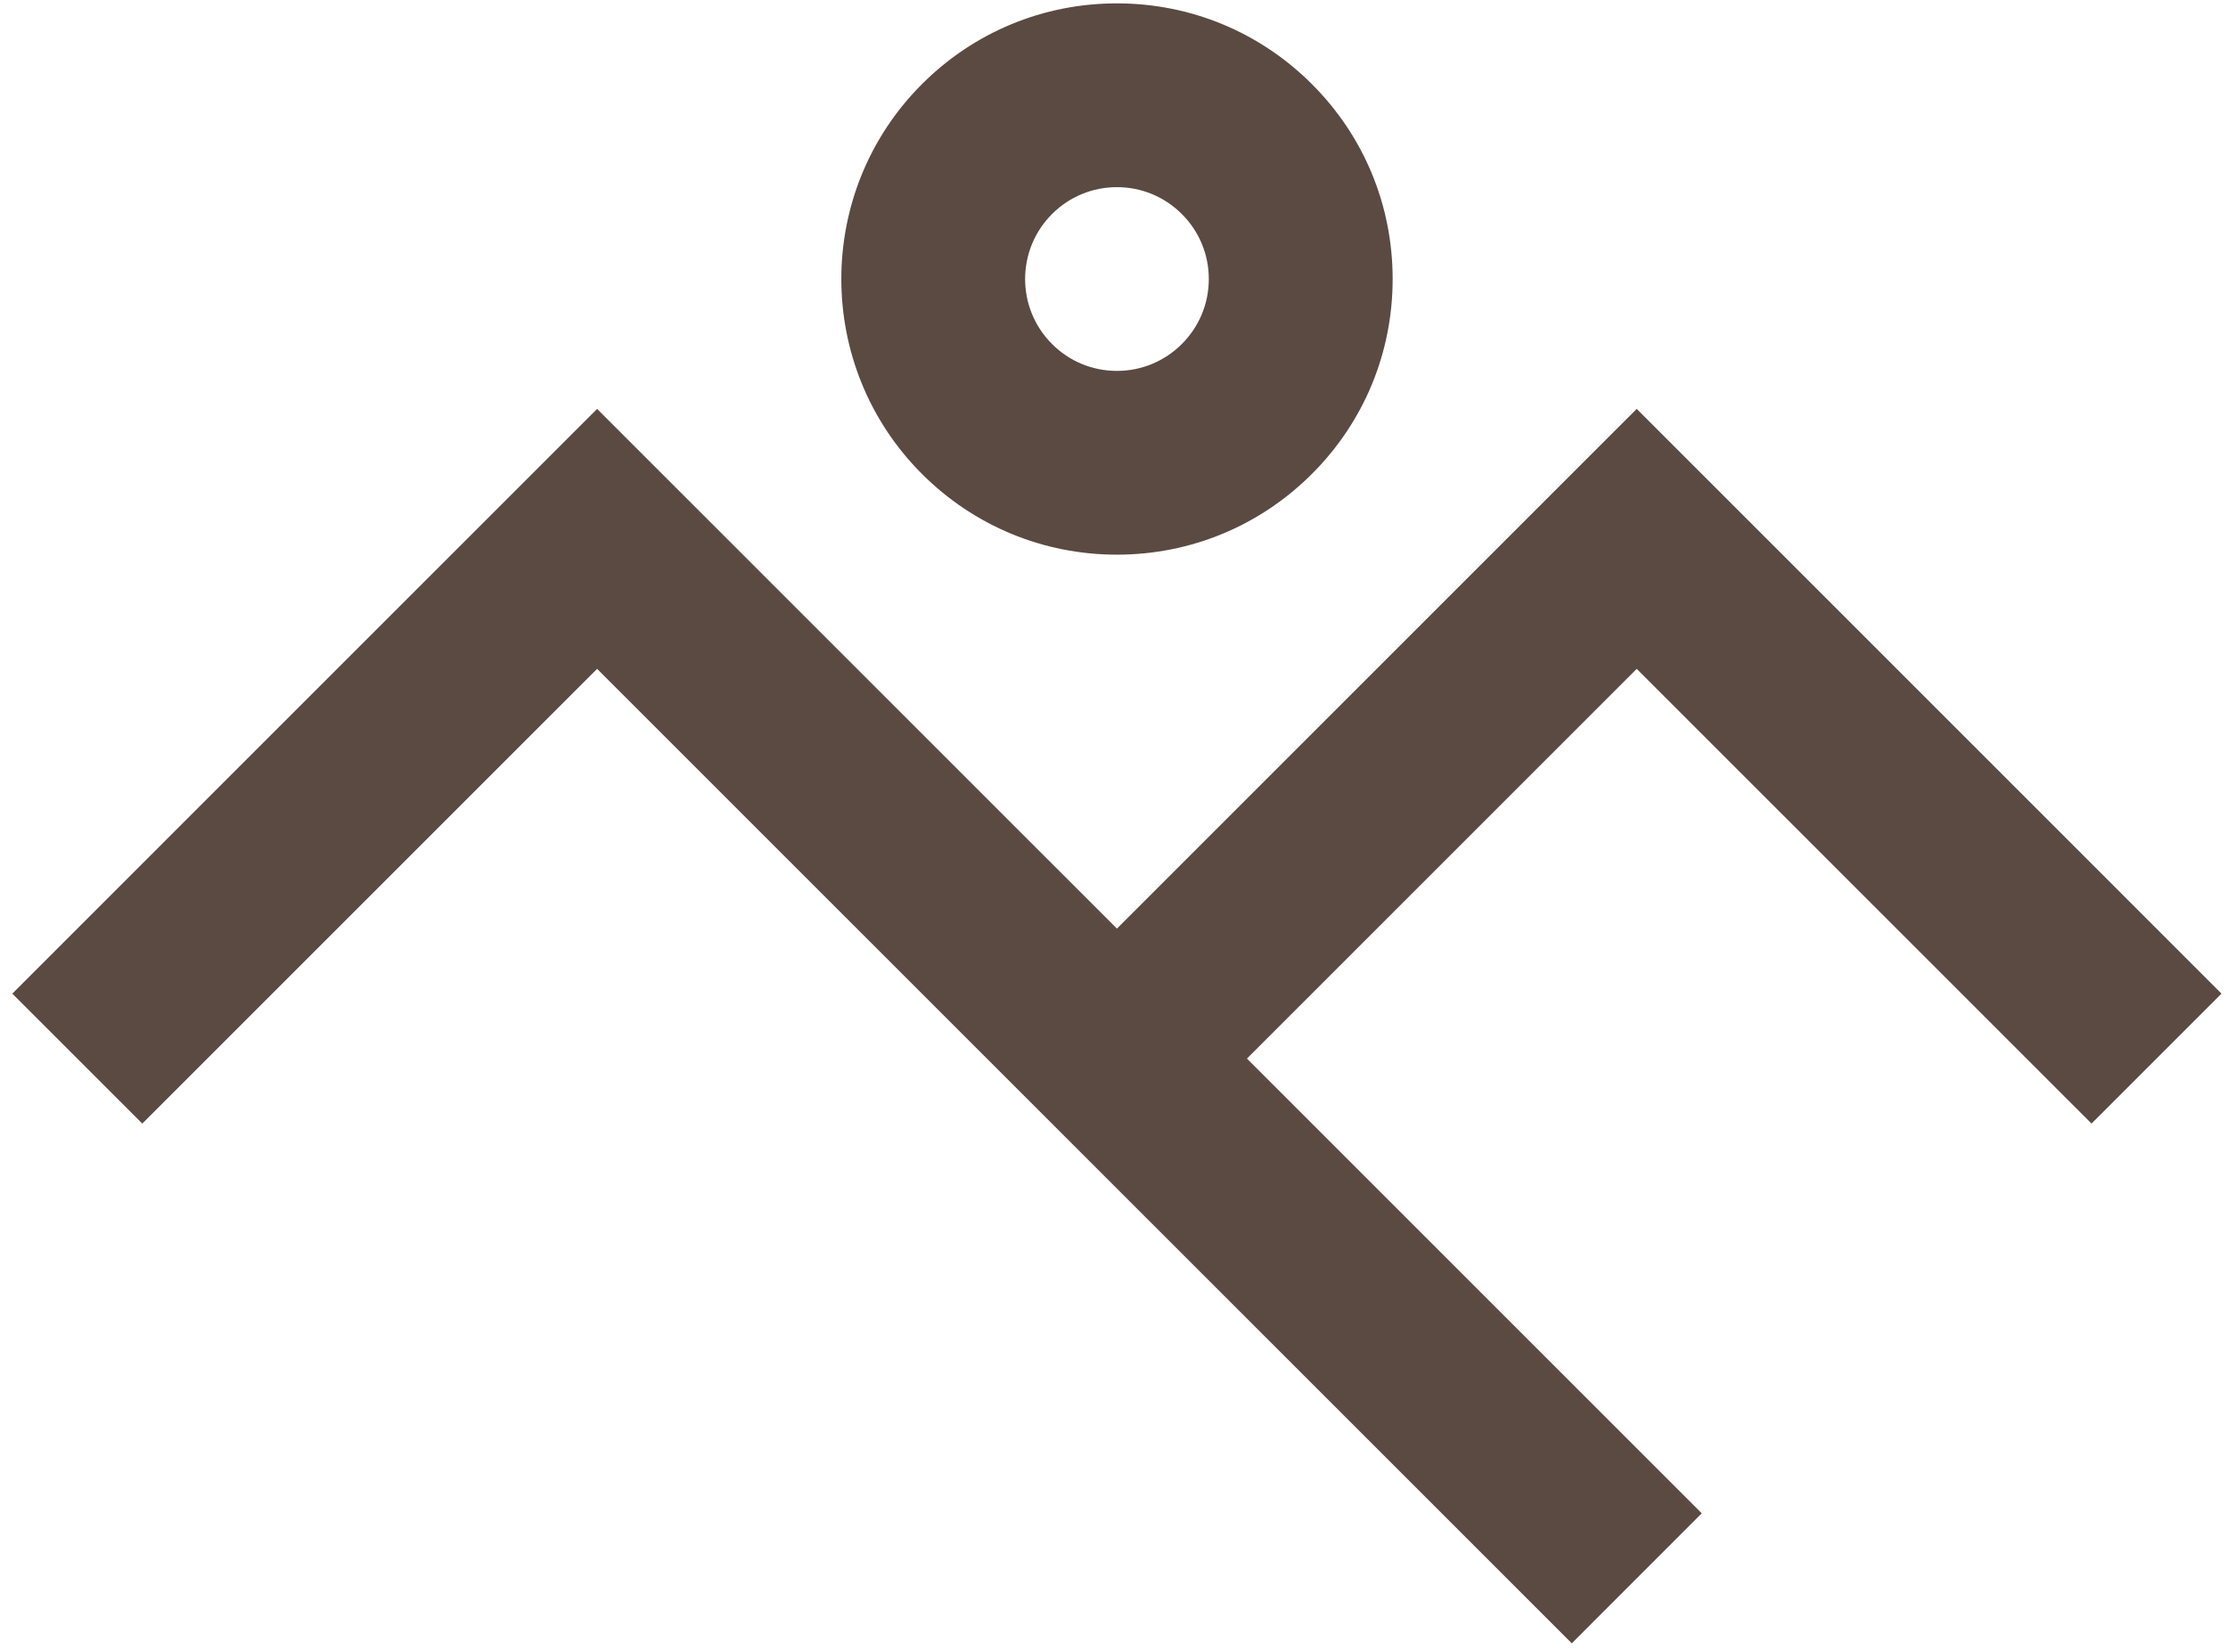
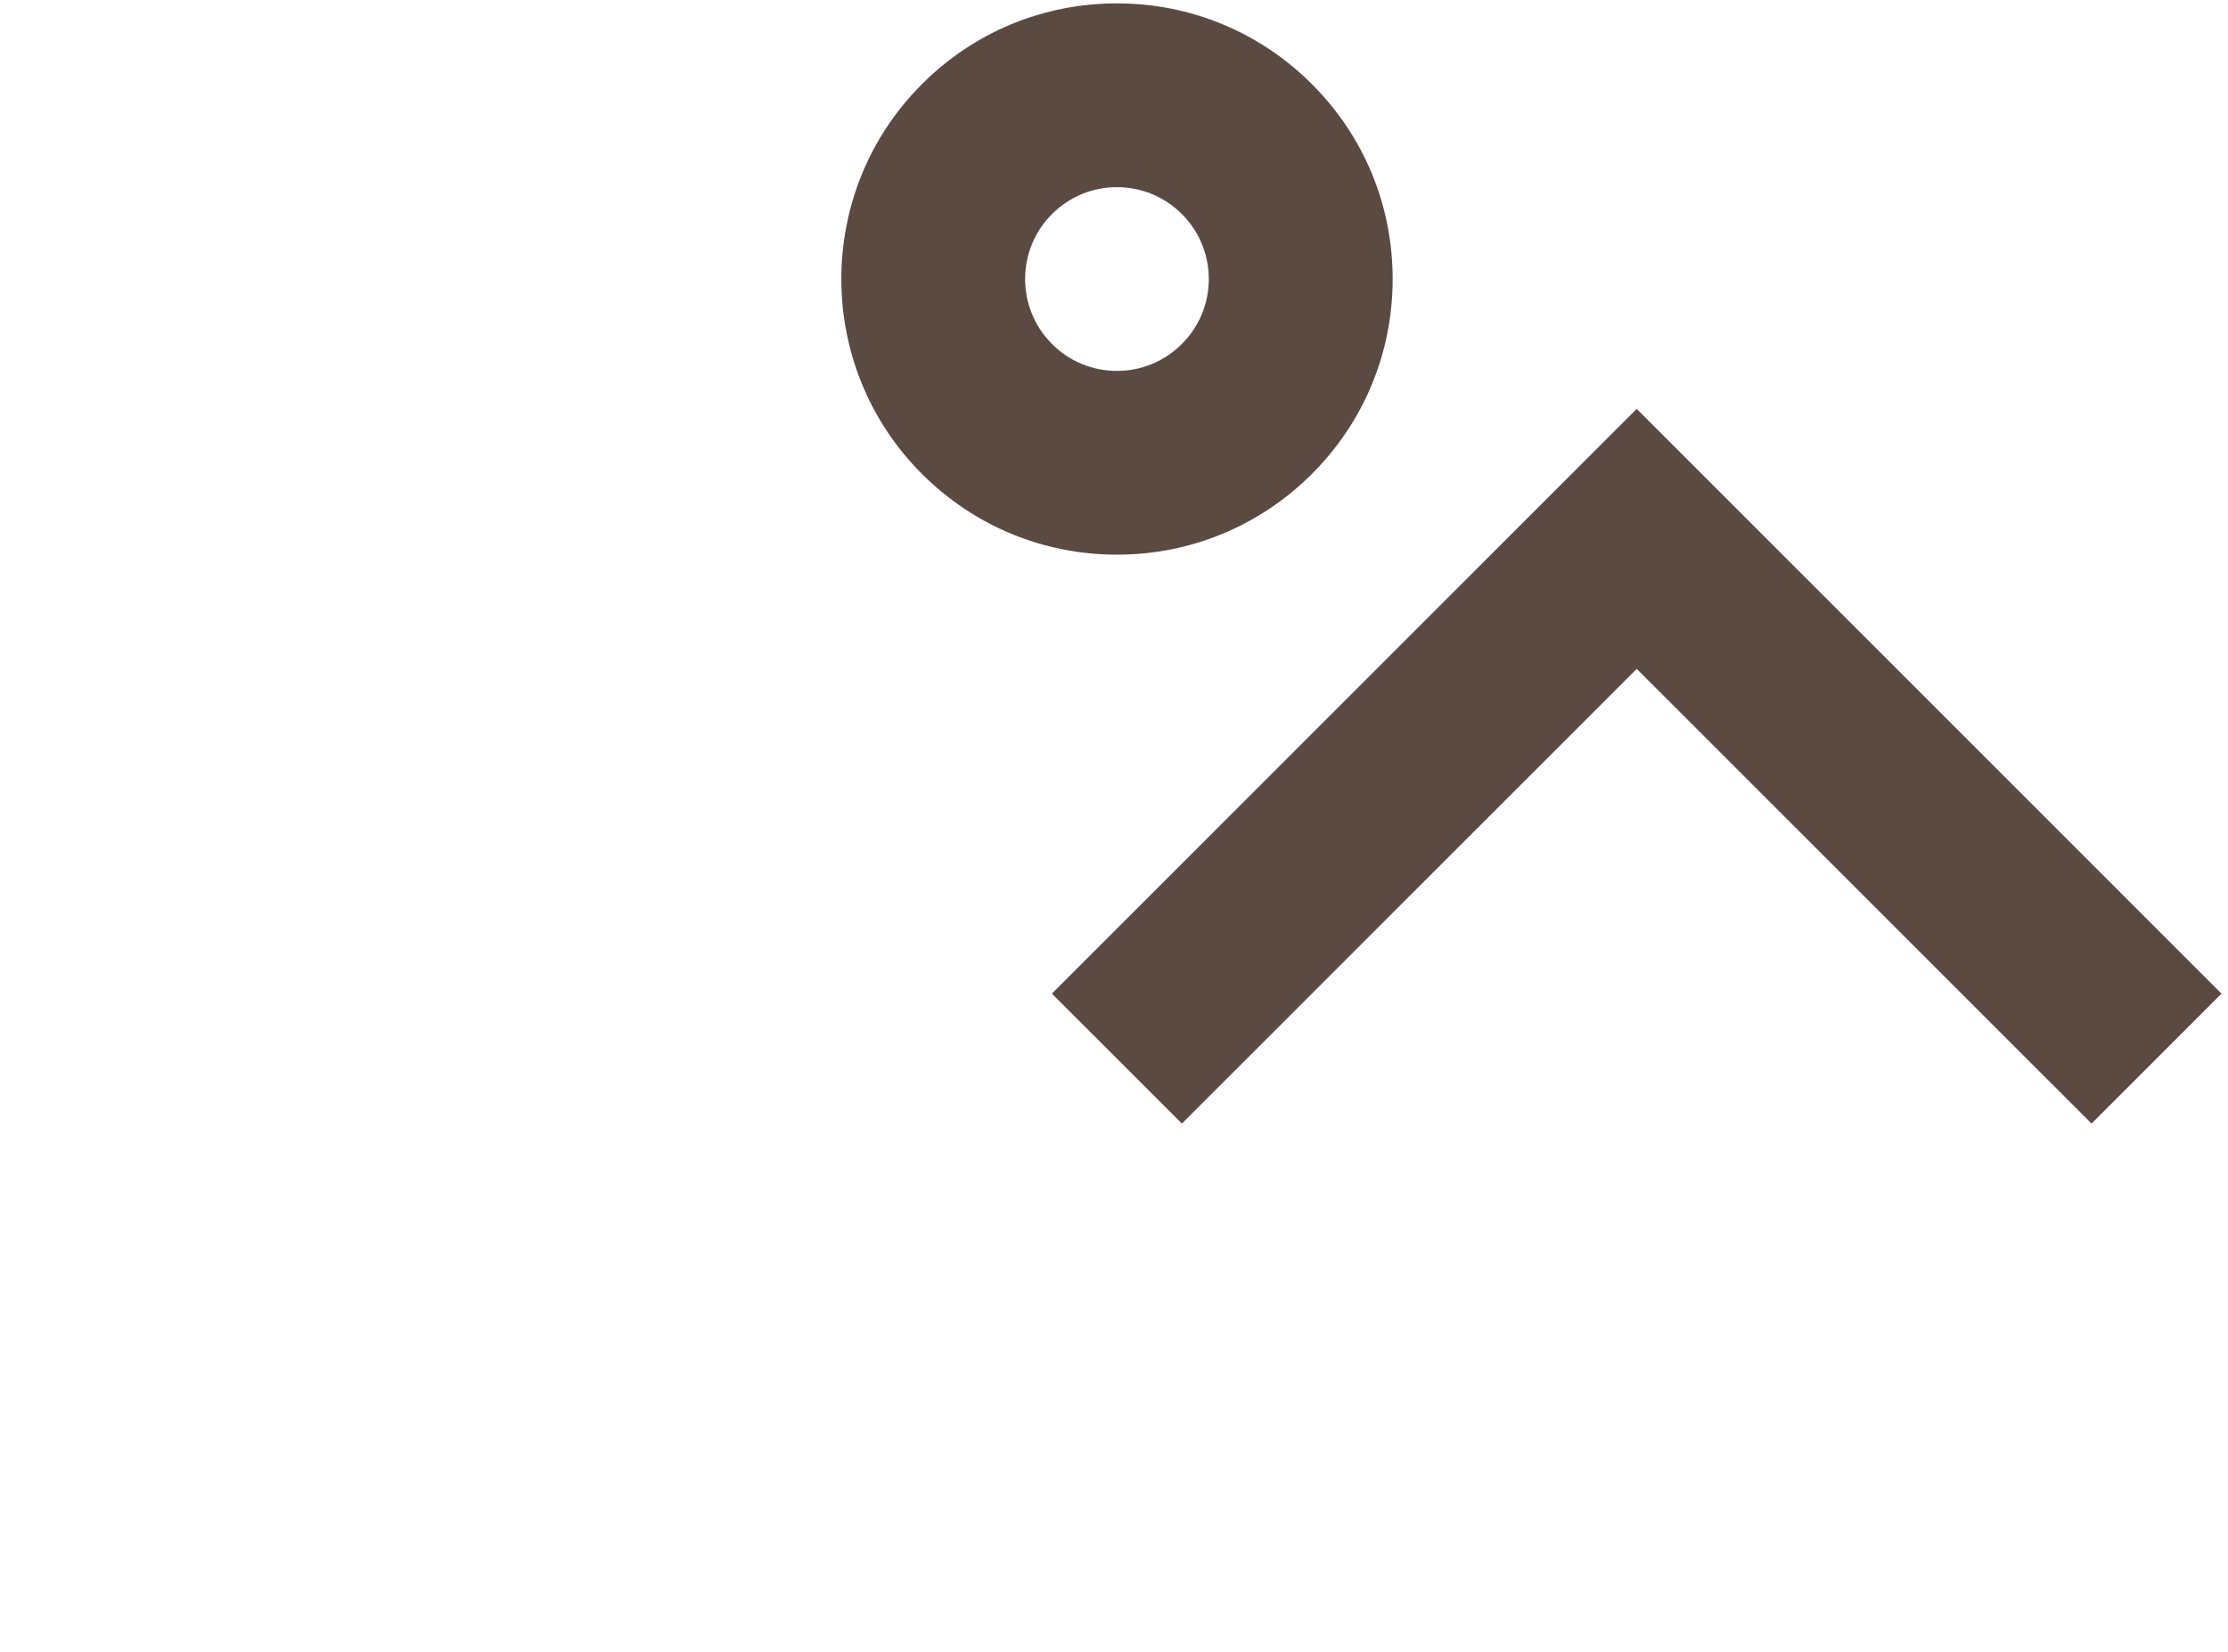
<svg xmlns="http://www.w3.org/2000/svg" width="178" height="132" viewBox="0 0 178 132" fill="none">
-   <path d="M125.574 131.312L47.705 53.446L11.368 89.78L0.984 79.397L47.705 32.673L135.956 120.923L125.574 131.312Z" fill="#5A4A42" />
  <path d="M94.426 89.78L84.037 79.397L130.762 32.673L177.481 79.397L167.098 89.78L130.762 53.446L94.426 89.78Z" fill="#5A4A42" />
  <path d="M89.234 44.321C83.354 44.321 77.82 42.03 73.659 37.871C65.067 29.283 65.067 15.309 73.659 6.721C77.82 2.559 83.354 0.269 89.234 0.269C95.114 0.269 100.647 2.561 104.81 6.721C108.974 10.88 111.262 16.411 111.262 22.296C111.262 28.178 108.974 33.713 104.81 37.871C100.647 42.03 95.112 44.321 89.234 44.321ZM89.234 14.955C87.273 14.955 85.426 15.72 84.047 17.106C81.183 19.968 81.183 24.625 84.047 27.485C85.426 28.871 87.273 29.637 89.234 29.637C91.194 29.637 93.039 28.871 94.423 27.485C95.809 26.098 96.574 24.254 96.574 22.296C96.574 20.332 95.809 18.49 94.423 17.106C93.037 15.72 91.192 14.955 89.234 14.955Z" fill="#5A4A42" />
</svg>